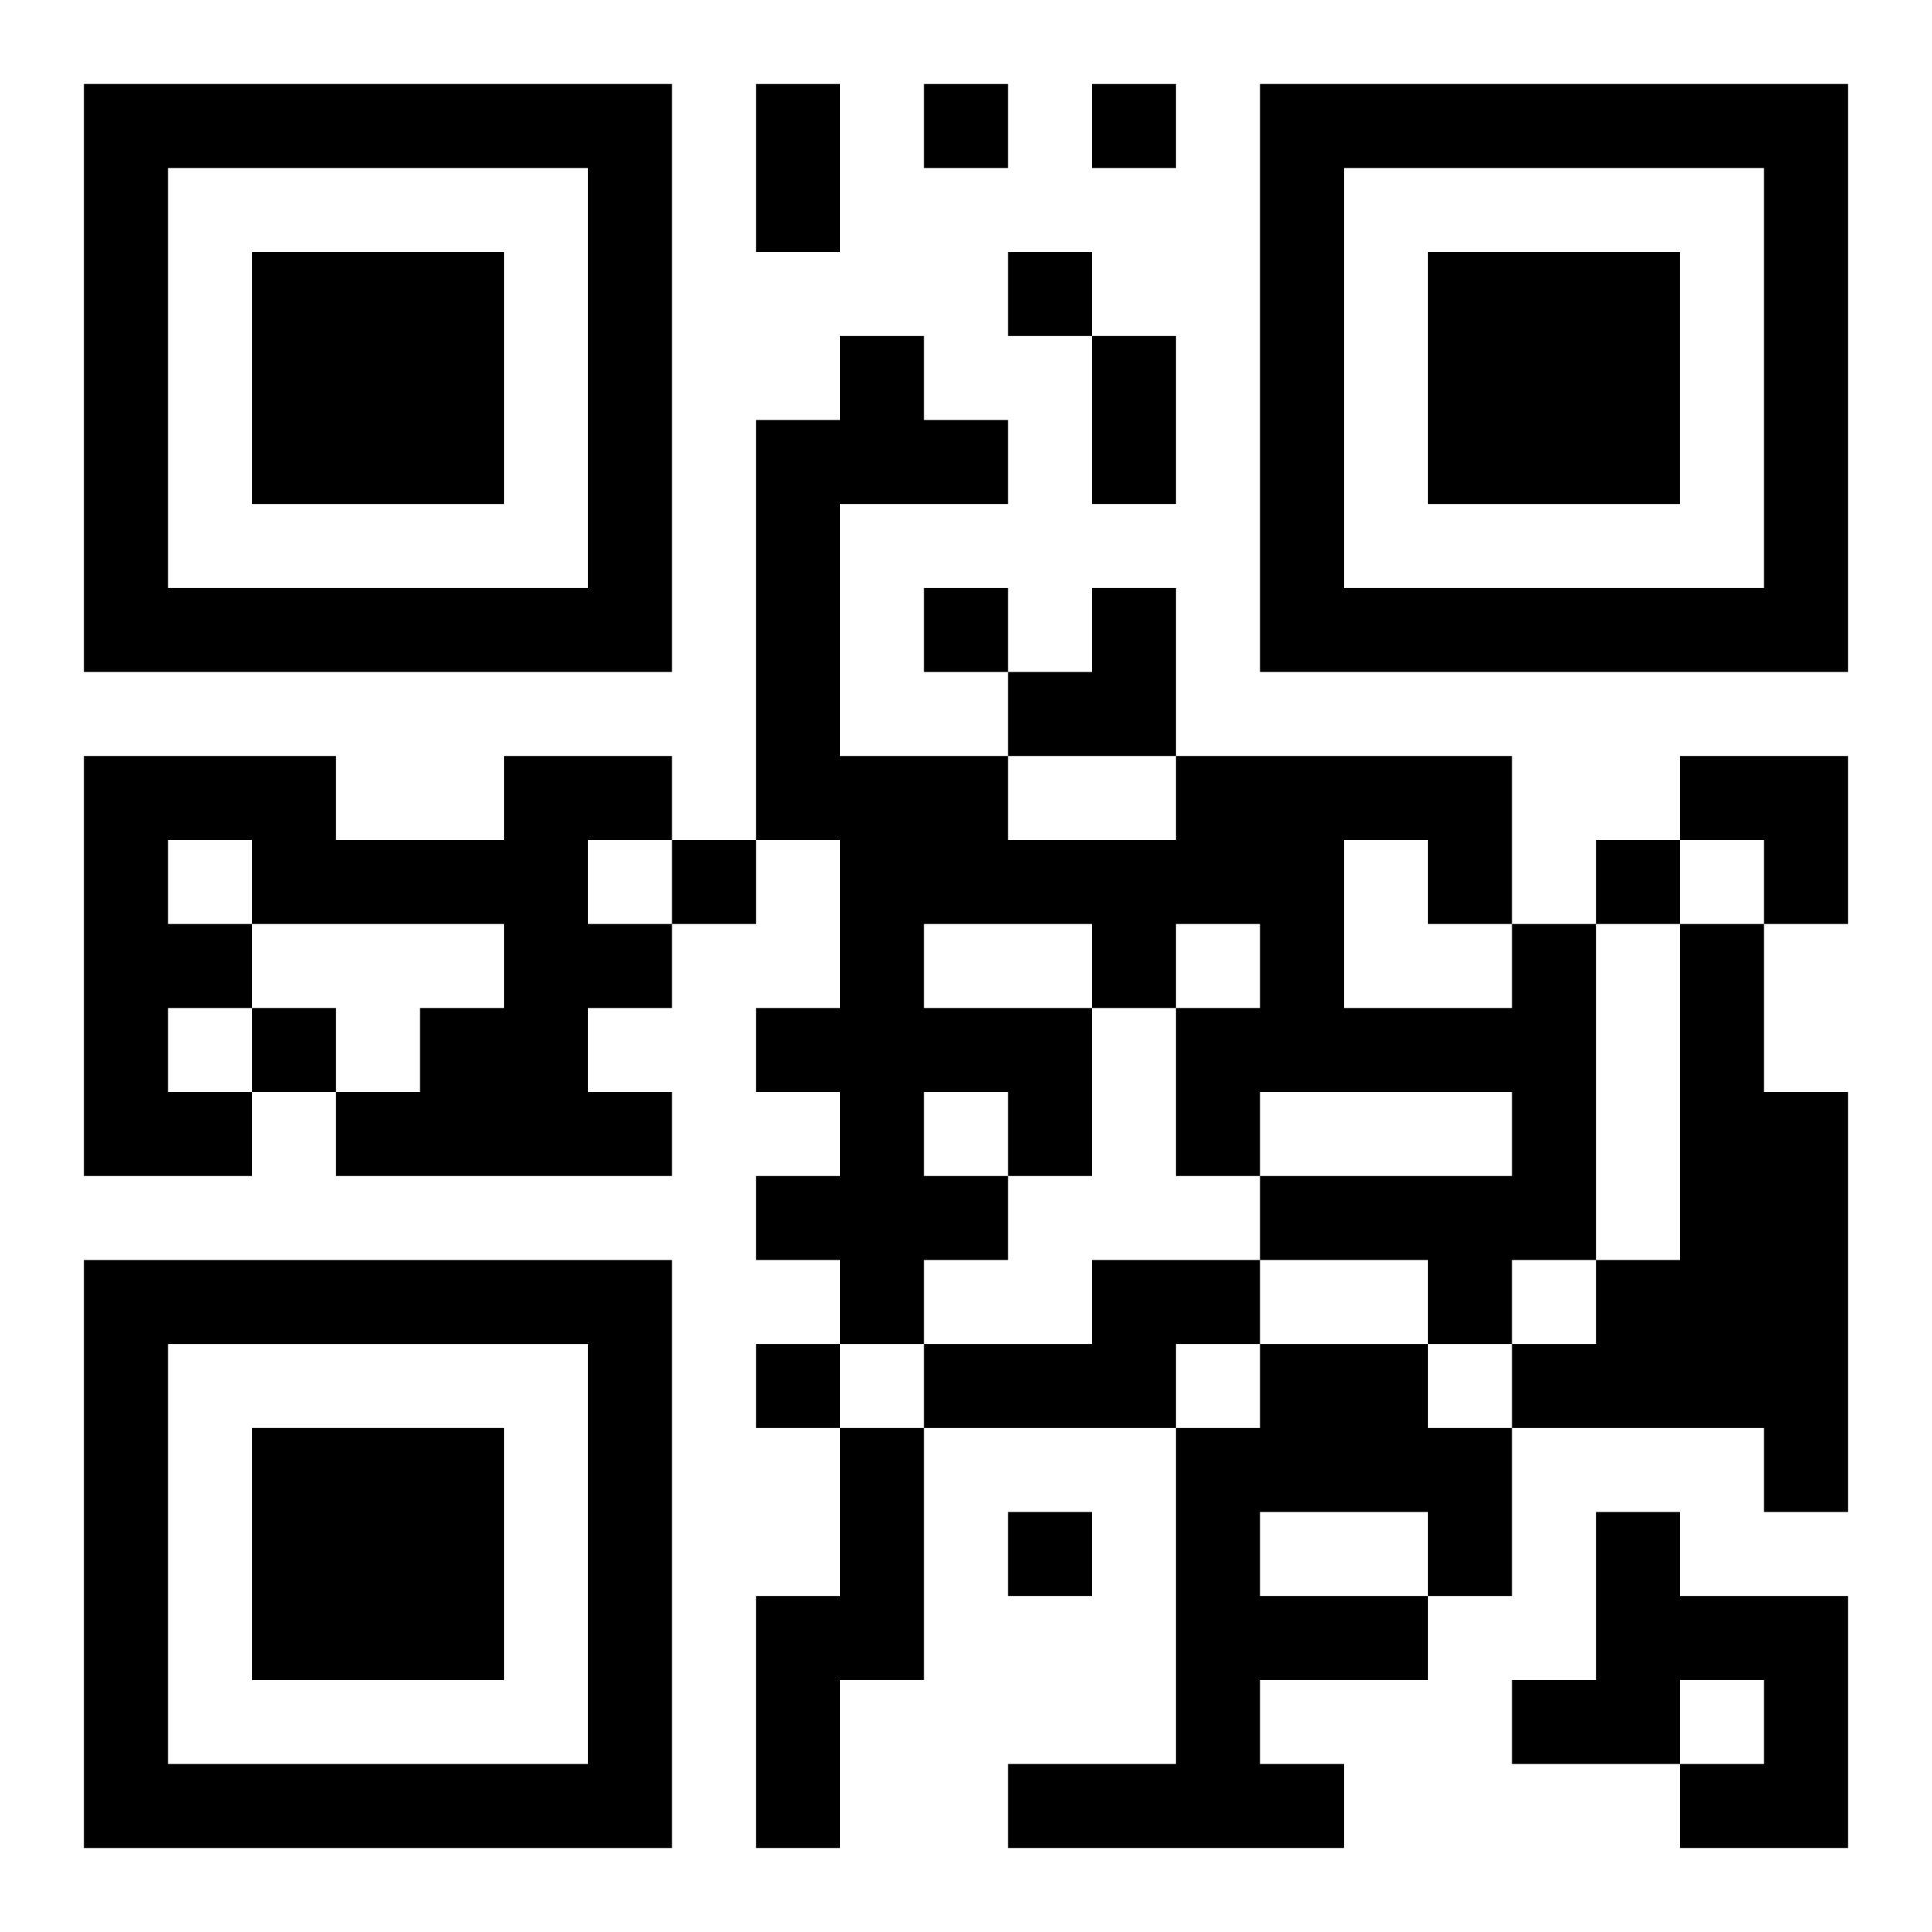
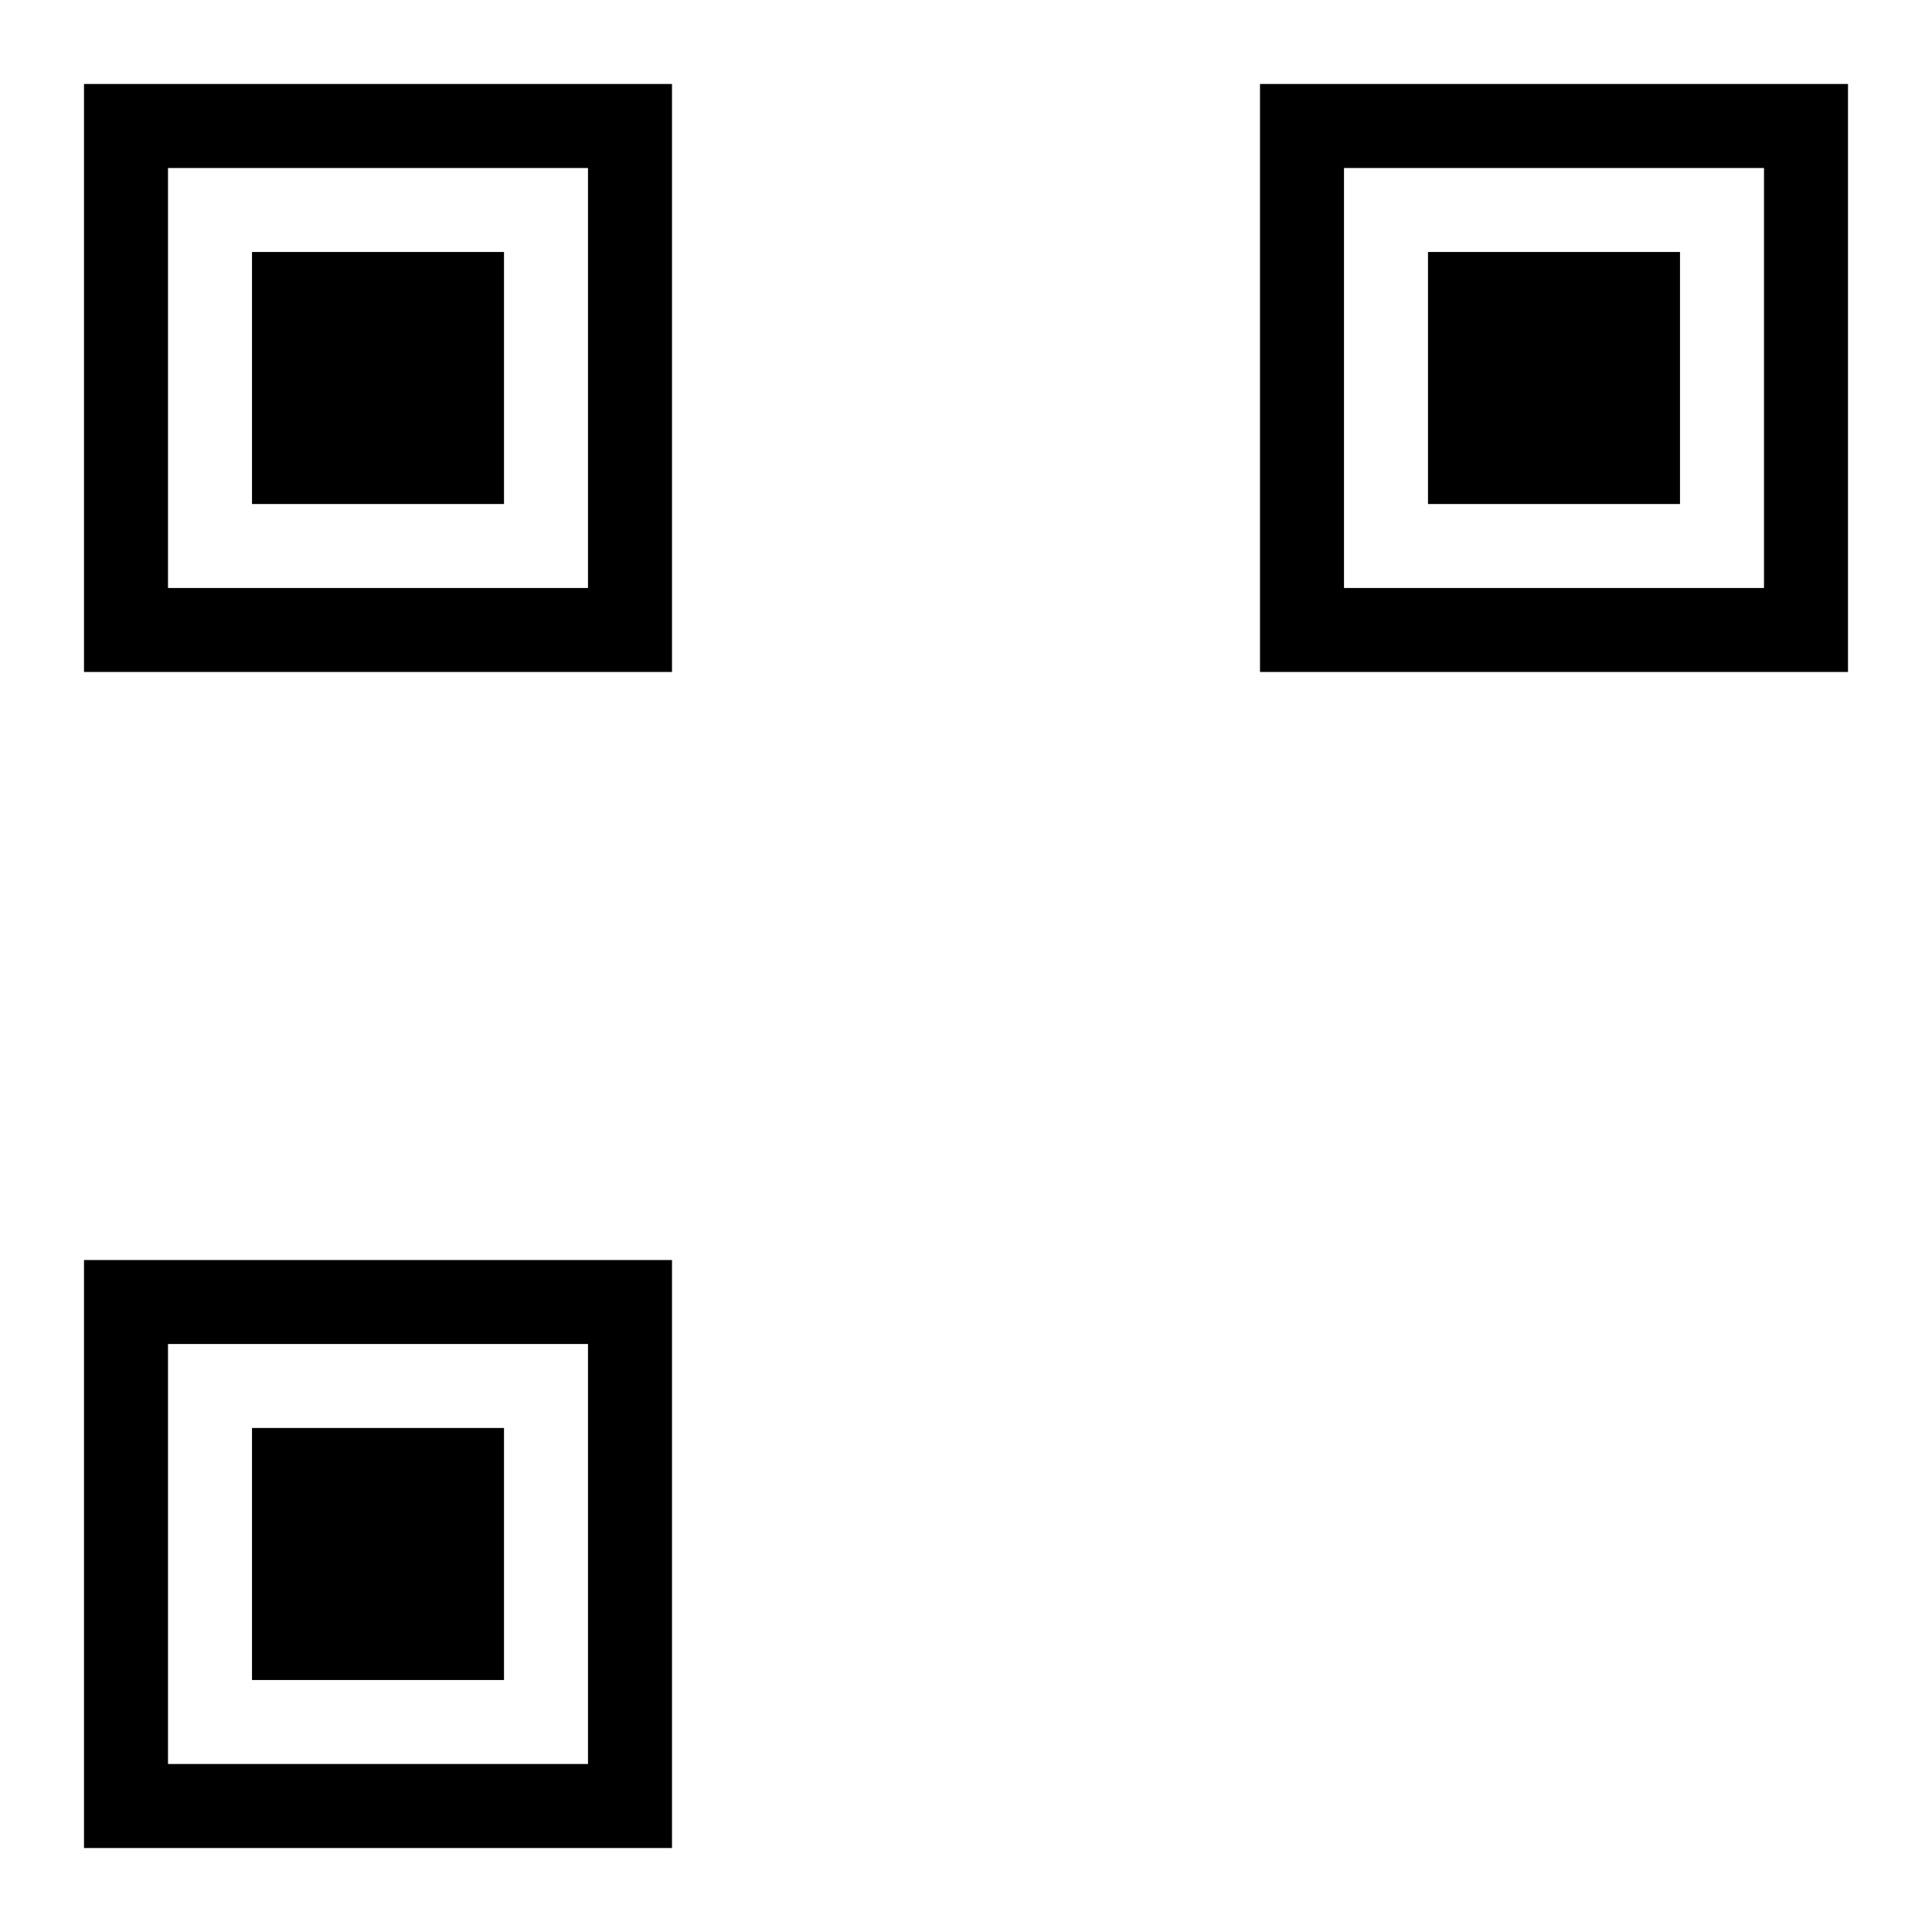
<svg xmlns="http://www.w3.org/2000/svg" xmlns:xlink="http://www.w3.org/1999/xlink" width="250" height="250" baseProfile="full" version="1.1" viewBox="-1 -1 23 23">
  <symbol id="a">
    <path d="m0 7v7h7v-7h-7zm1 1h5v5h-5v-5zm1 1v3h3v-3h-3z" />
  </symbol>
  <use y="-7" xlink:href="#a" />
  <use y="7" xlink:href="#a" />
  <use x="14" y="-7" xlink:href="#a" />
-   <path d="m5 8h2v1h-1v1h1v1h-1v1h1v1h-4v-1h1v-1h1v-1h-3v1h-1v1h1v1h-2v-5h3v1h2v-1m-4 1v1h1v-1h-1m16 1h1v4h-1v1h-1v-1h-2v-1h3v-1h-3v1h-1v-2h1v-1h-1v1h-1v2h-1v1h-1v1h-1v-1h-1v-1h1v-1h-1v-1h1v-2h-1v-5h1v-1h1v1h1v1h-2v3h2v1h2v-1h4v2m-2-1v2h2v-1h-1v-1h-1m-5 1v1h2v-1h-2m0 2v1h1v-1h-1m9-2h1v2h1v5h-1v-1h-3v-1h1v-1h1v-4m-7 4h2v1h-1v1h-3v-1h2v-1m2 1h2v1h1v2h-1v1h-2v1h1v1h-4v-1h2v-4h1v-1m0 2v1h2v-1h-2m-5-1h1v3h-1v2h-1v-3h1v-2m9 1h1v1h2v3h-2v-1h1v-1h-1v1h-2v-1h1v-2m-8-17v1h1v-1h-1m2 0v1h1v-1h-1m-1 2v1h1v-1h-1m-1 4v1h1v-1h-1m-3 3v1h1v-1h-1m11 0v1h1v-1h-1m-16 2v1h1v-1h-1m6 4v1h1v-1h-1m3 2v1h1v-1h-1m-3-17h1v2h-1v-2m4 3h1v2h-1v-2m-1 3m1 0h1v2h-2v-1h1zm7 2h2v2h-1v-1h-1z" />
</svg>